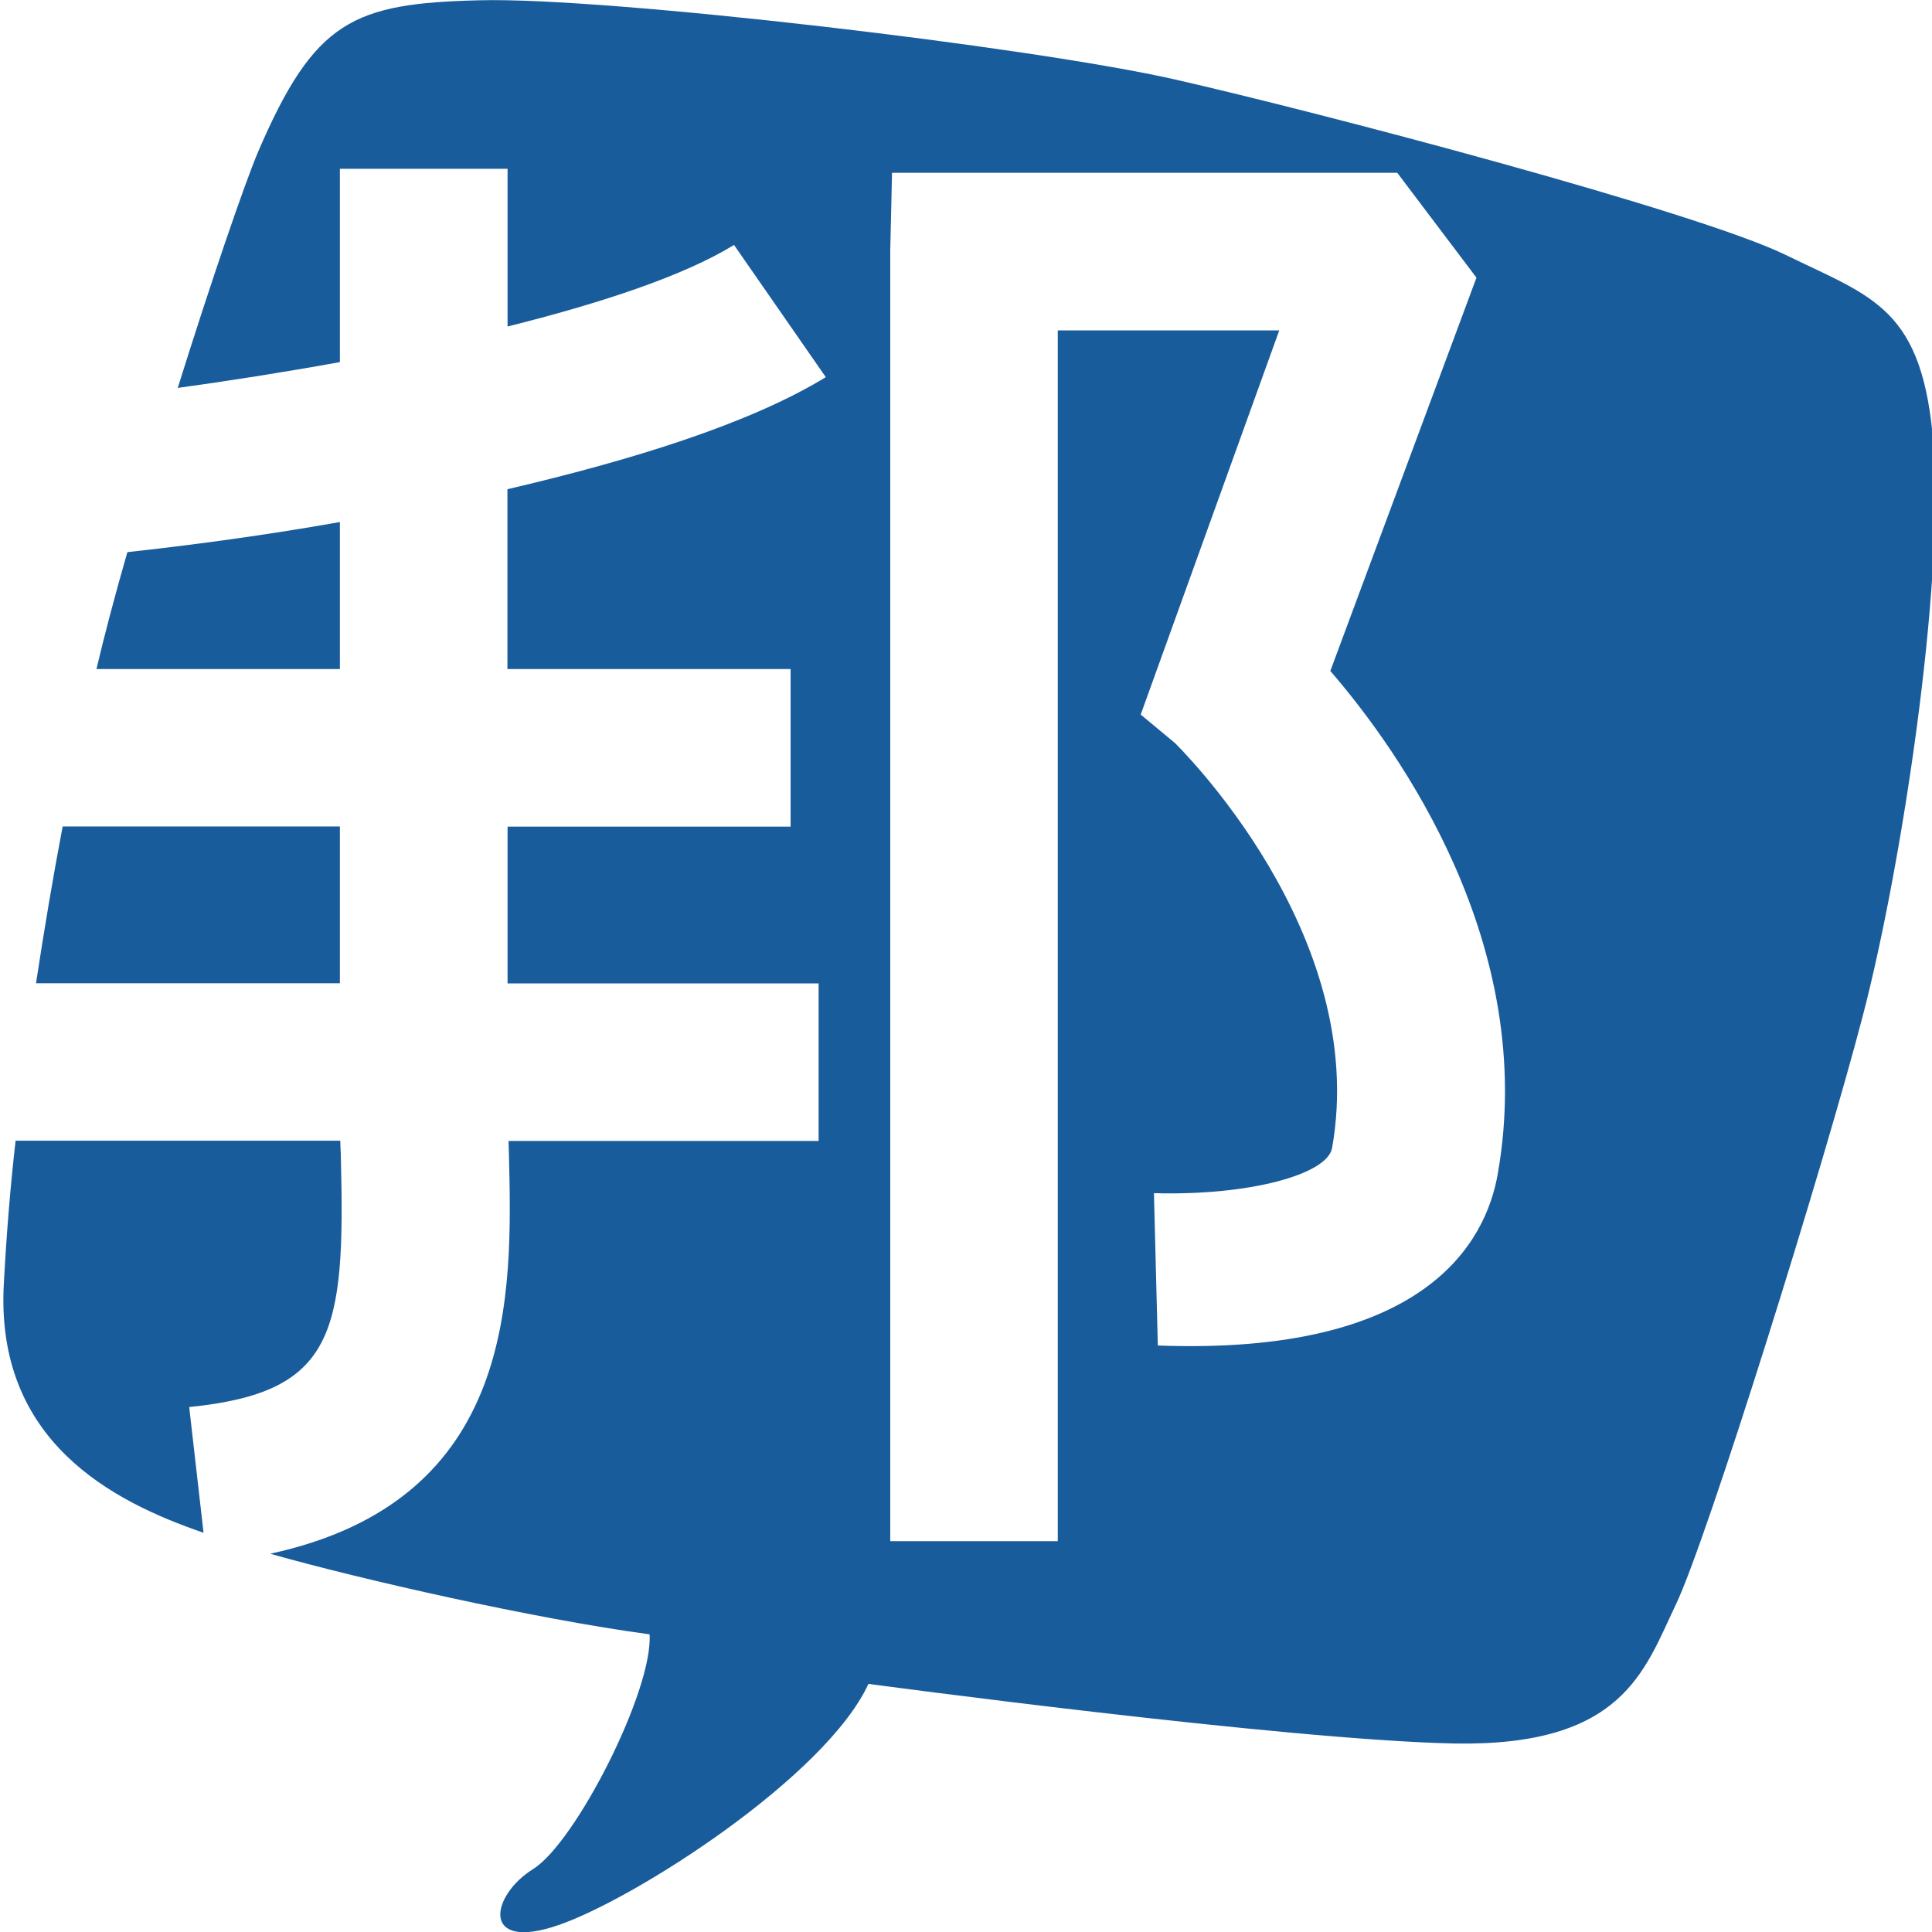
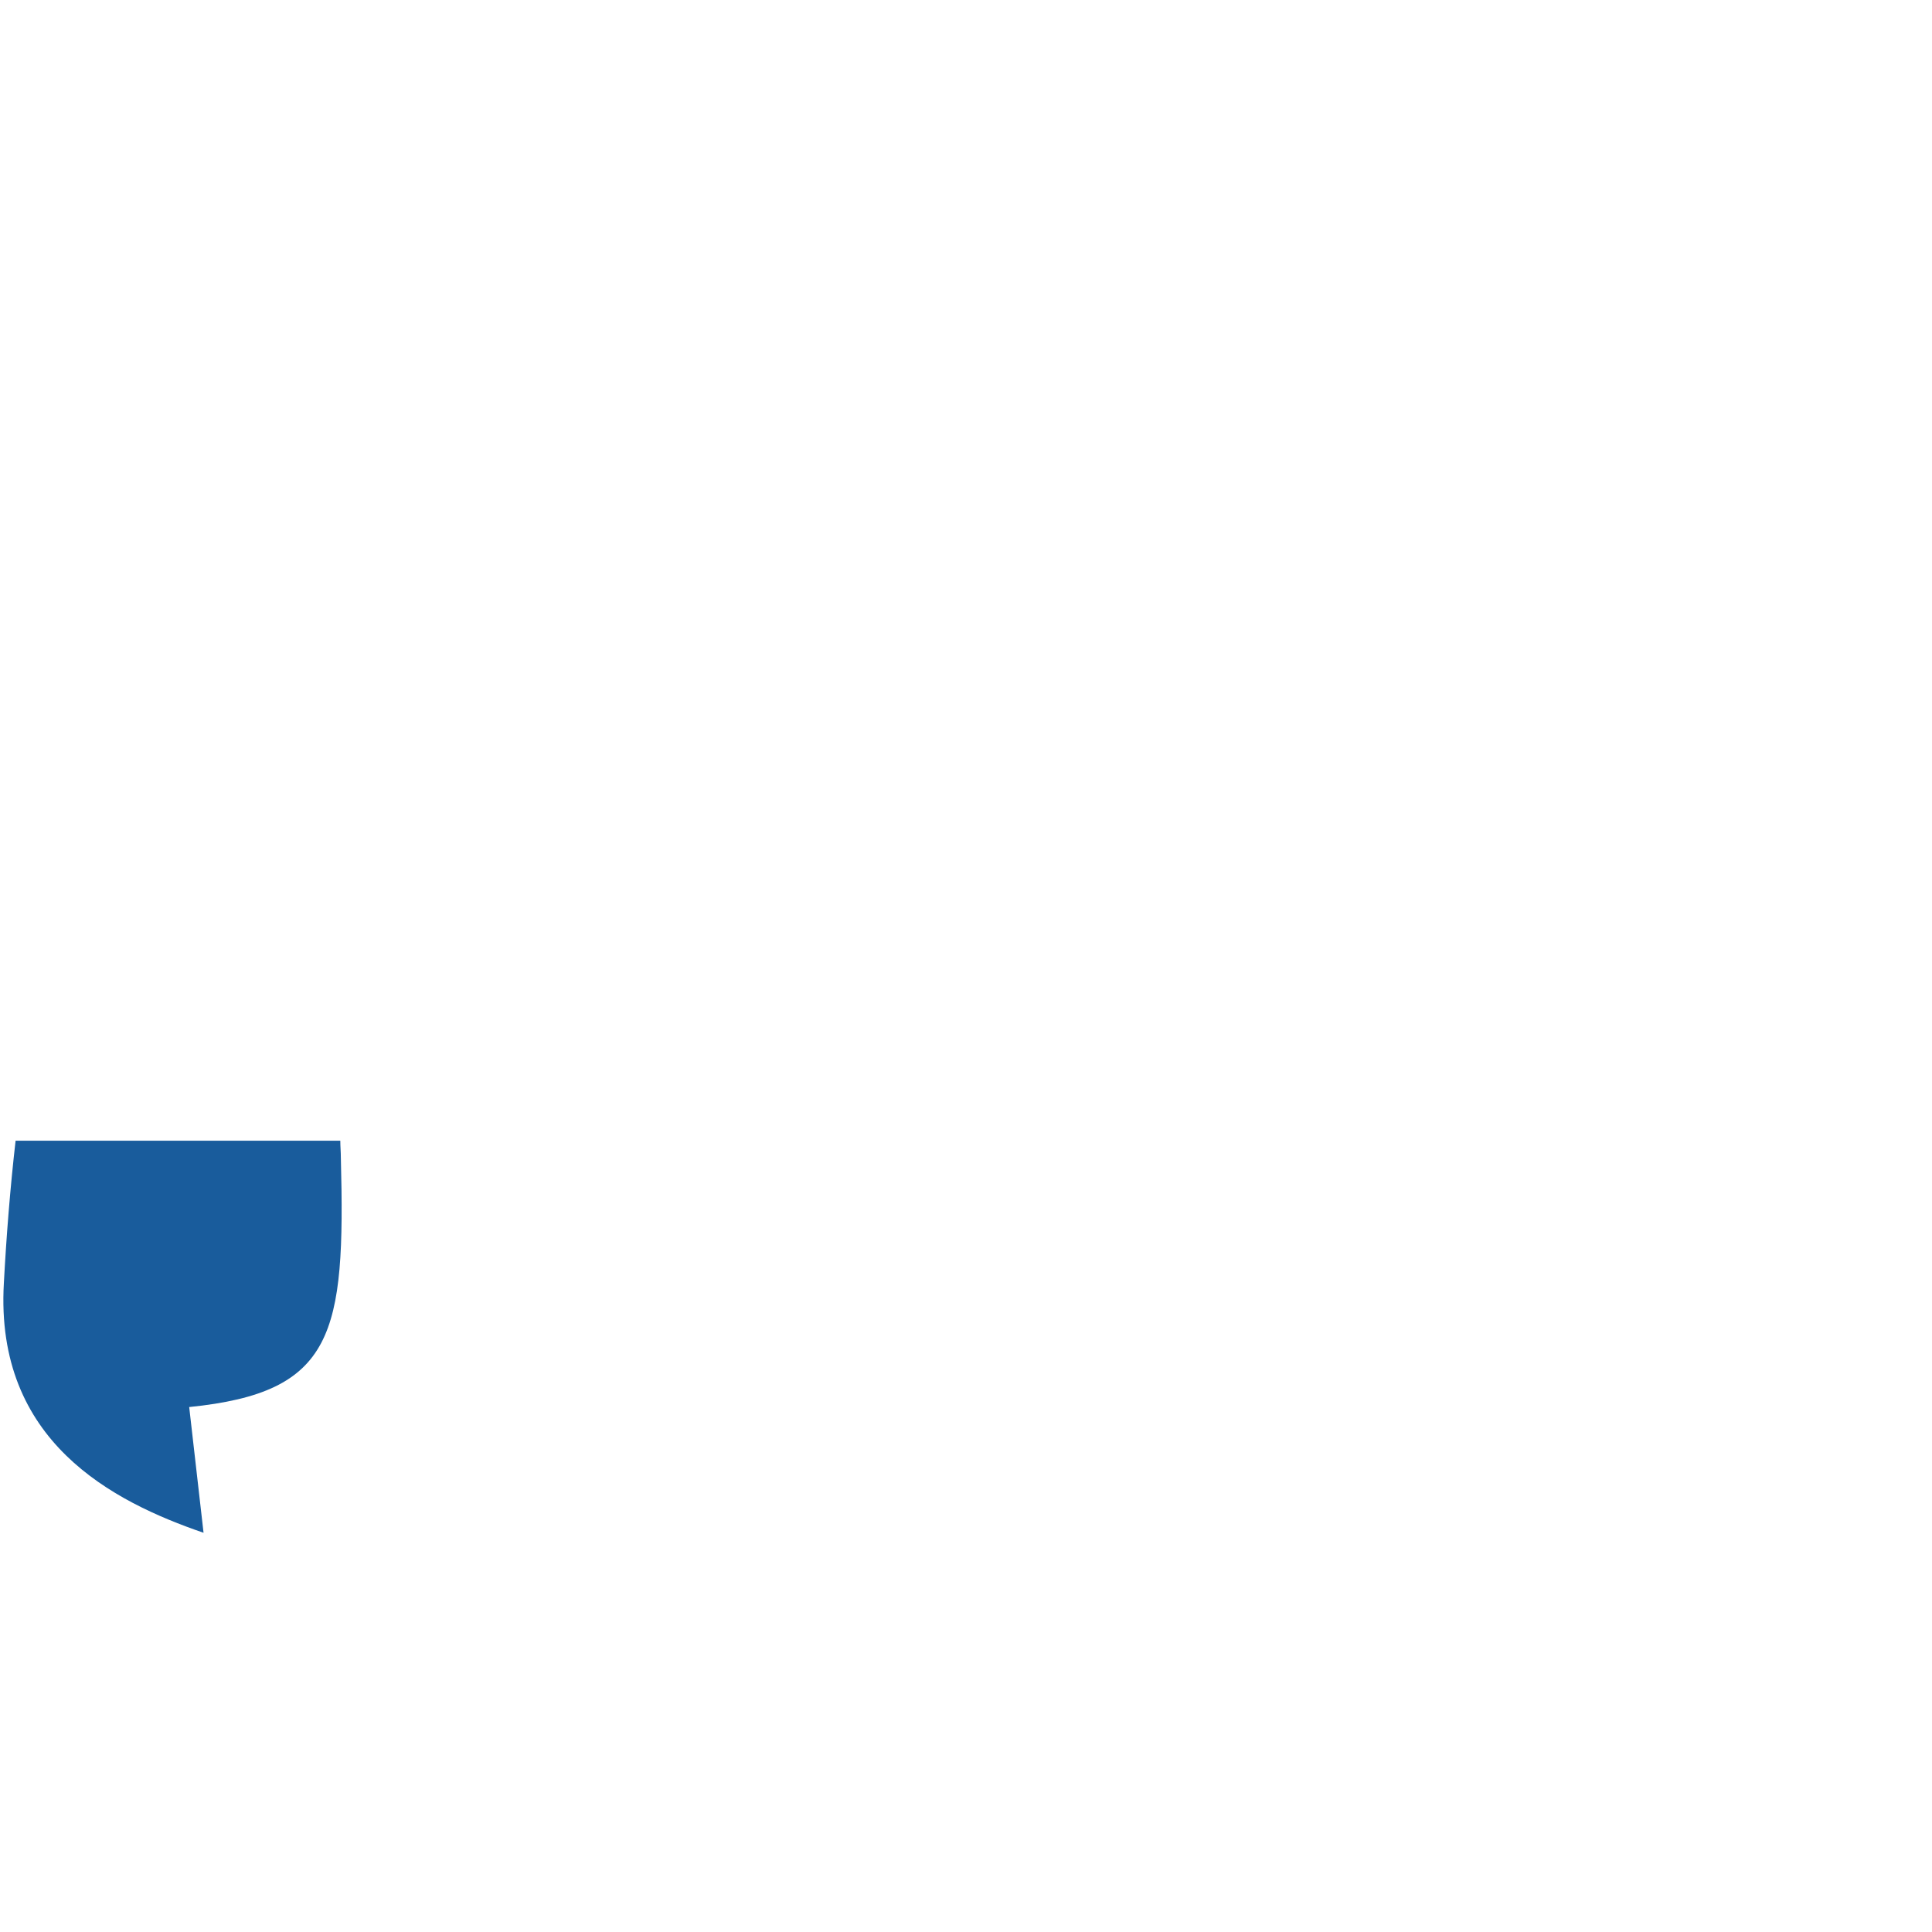
<svg xmlns="http://www.w3.org/2000/svg" version="1.1" id="圖層_1" x="0px" y="0px" width="14px" height="14px" viewBox="0 0 14 14" enable-background="new 0 0 14 14" xml:space="preserve">
  <g>
    <g>
-       <path fill-rule="evenodd" clip-rule="evenodd" fill="#195C9C" d="M2.463,4.848H0.699C0.754,4.614,0.831,4.32,0.923,4.001    c0.391-0.043,0.936-0.111,1.54-0.218V4.848z" />
-       <path fill-rule="evenodd" clip-rule="evenodd" fill="#195C9C" d="M2.463,7.125H0.261c0.059-0.387,0.123-0.769,0.193-1.136h2.009    V7.125z" />
      <path fill-rule="evenodd" clip-rule="evenodd" fill="#195C9C" d="M1.371,10.196l0.104,0.911c-0.656-0.225-1.513-0.661-1.447-1.809    c0.018-0.336,0.045-0.682,0.085-1.032h2.353c0,0.04,0.004,0.083,0.004,0.124C2.503,9.667,2.423,10.09,1.371,10.196z" />
-       <path fill-rule="evenodd" clip-rule="evenodd" fill="#195C9C" d="M14.012,3.236c-0.076-1.007-0.436-1.078-1.073-1.389    c-0.641-0.313-3.374-1.032-4.424-1.271C7.466,0.338,4.398-0.022,3.479,0.002c-0.92,0.022-1.199,0.144-1.61,1.101    C1.773,1.33,1.53,2.037,1.288,2.811c0.356-0.049,0.761-0.112,1.175-0.187V1.223h1.215v1.143C4.35,2.198,4.953,2,5.319,1.775    l0.665,0.958c-0.555,0.34-1.42,0.605-2.307,0.812v1.303h2.052v1.142H3.678v1.136h2.254v1.142H3.685    c0,0.031,0.003,0.065,0.003,0.097c0.024,1.011,0.063,2.506-1.73,2.894c0.663,0.188,1.918,0.472,2.749,0.584    c0.026,0.406-0.537,1.51-0.844,1.701s-0.384,0.6,0.181,0.407c0.561-0.192,1.941-1.079,2.249-1.749c0,0,3.015,0.406,4.241,0.432    c1.228,0.023,1.381-0.528,1.61-1.007c0.229-0.479,1.074-3.189,1.355-4.268C13.781,6.279,14.088,4.243,14.012,3.236z M10.853,8.508    C10.767,9.002,10.328,9.823,8.39,9.75L8.362,8.646c0.684,0.02,1.257-0.134,1.291-0.328C9.929,6.76,8.527,5.399,8.515,5.385    L8.266,5.178L9.27,2.394H7.665v8.774H6.451V1.821l0.013-0.569h3.661l0.574,0.76l-1.059,2.85    C10.139,5.439,11.147,6.852,10.853,8.508z" />
    </g>
  </g>
</svg>